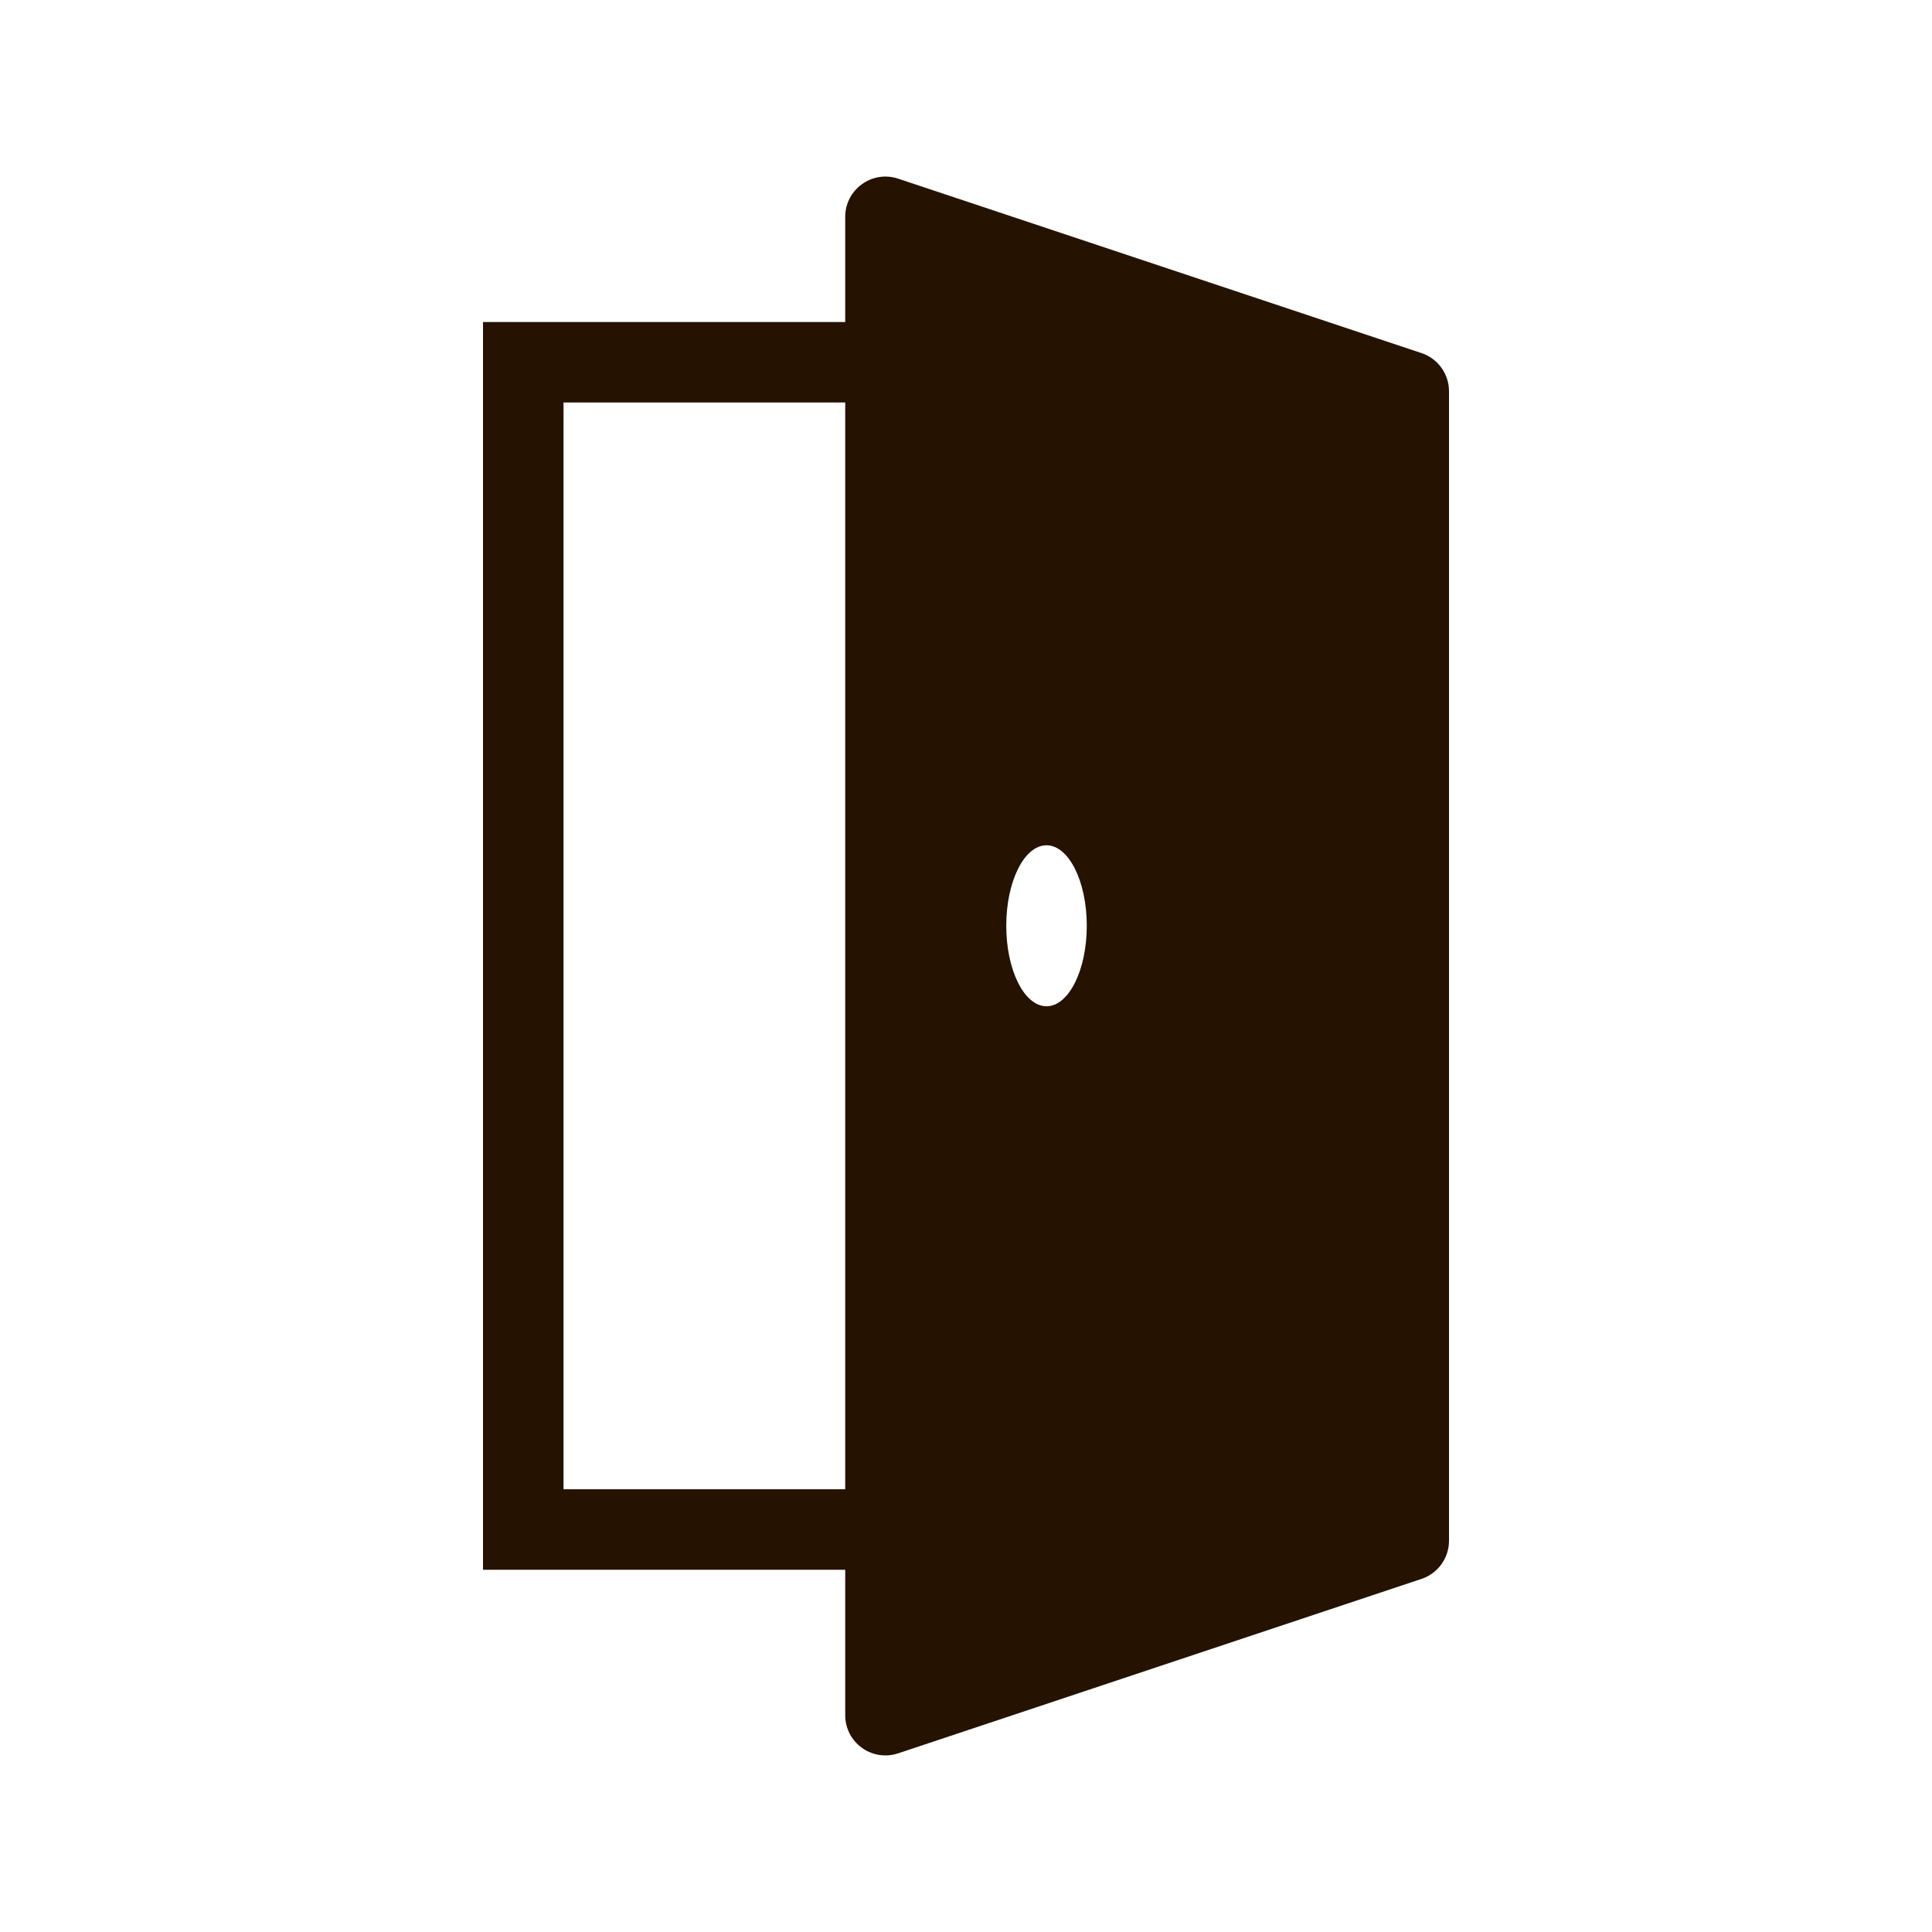
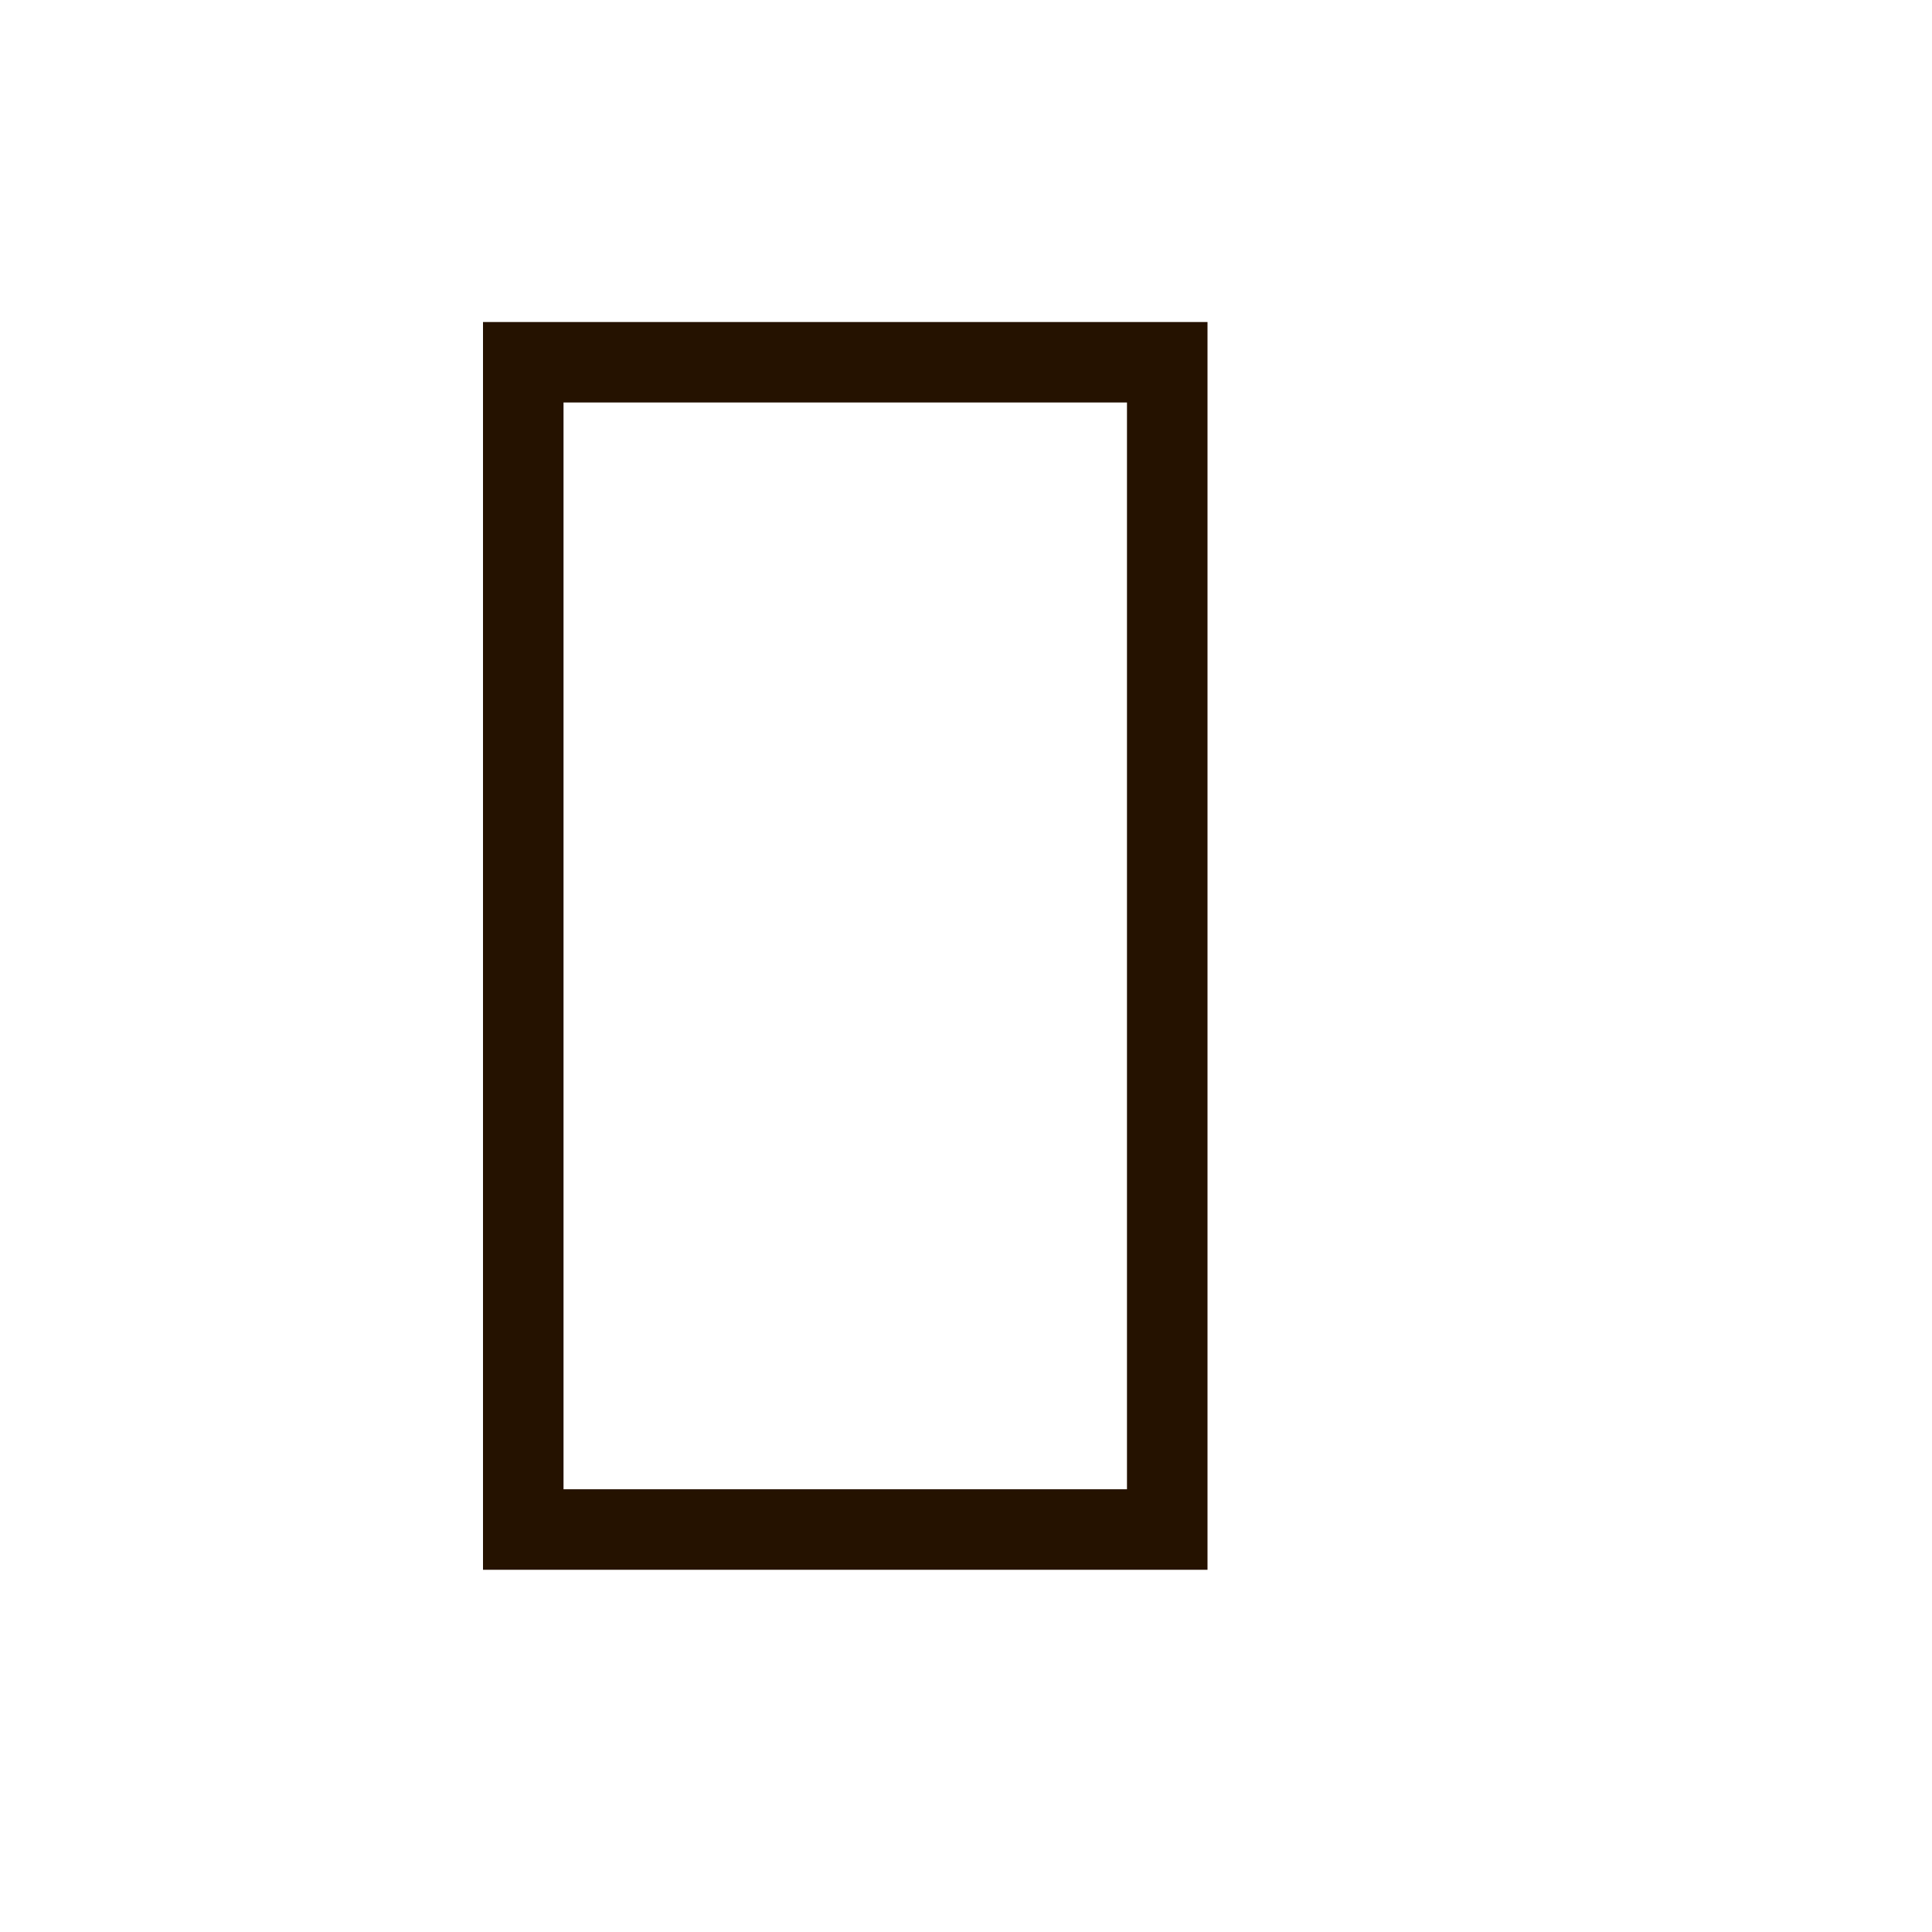
<svg xmlns="http://www.w3.org/2000/svg" width="31" height="31" viewBox="0 0 31 31" fill="none">
-   <path fill-rule="evenodd" clip-rule="evenodd" d="M18.083 6.458H9.042V23.896H18.083V6.458ZM7.75 5.167V25.188H19.375V5.167H7.75Z" fill="#251200" />
-   <path fill-rule="evenodd" clip-rule="evenodd" d="M14.412 2.867C13.994 2.727 13.562 3.039 13.562 3.479V27.521C13.562 27.962 13.994 28.273 14.412 28.133L22.808 25.335C23.072 25.247 23.25 25 23.25 24.722V6.278C23.25 6 23.072 5.753 22.808 5.665L14.412 2.867ZM16.792 16.146C17.148 16.146 17.438 15.568 17.438 14.854C17.438 14.141 17.148 13.563 16.792 13.563C16.435 13.563 16.146 14.141 16.146 14.854C16.146 15.568 16.435 16.146 16.792 16.146Z" fill="#251200" />
+   <path fill-rule="evenodd" clip-rule="evenodd" d="M18.083 6.458H9.042V23.896H18.083ZM7.75 5.167V25.188H19.375V5.167H7.75Z" fill="#251200" />
</svg>